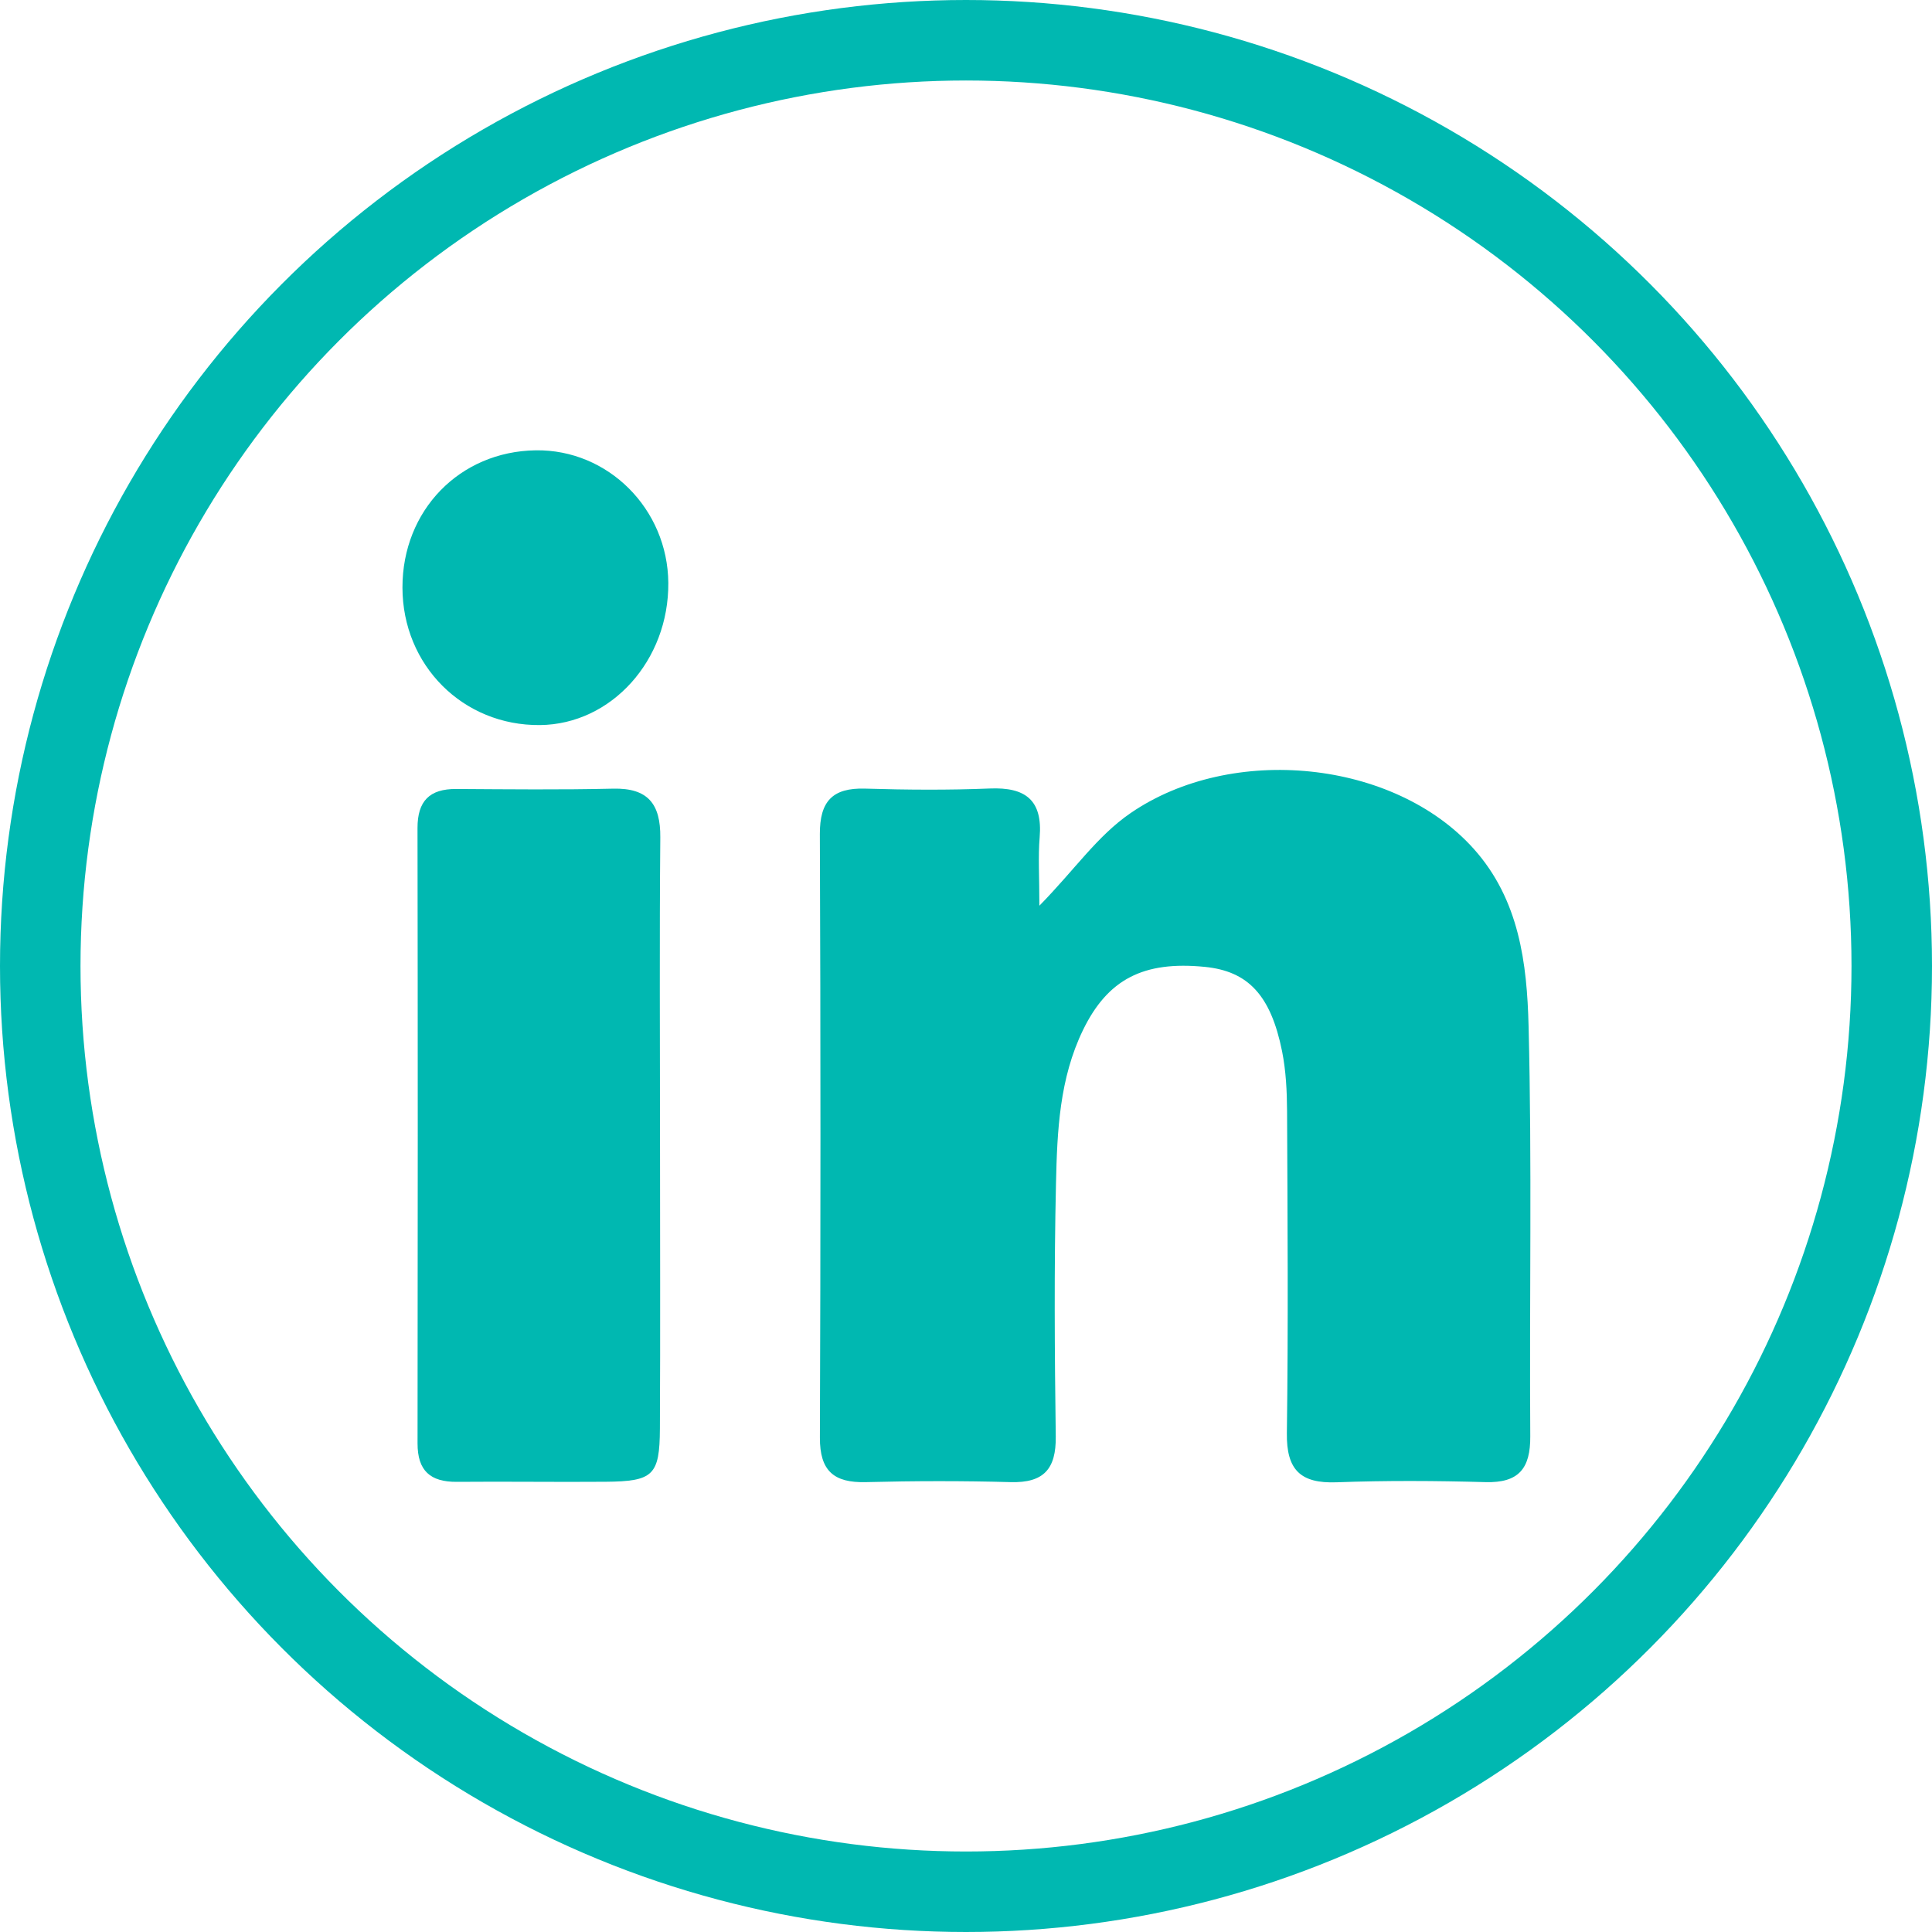
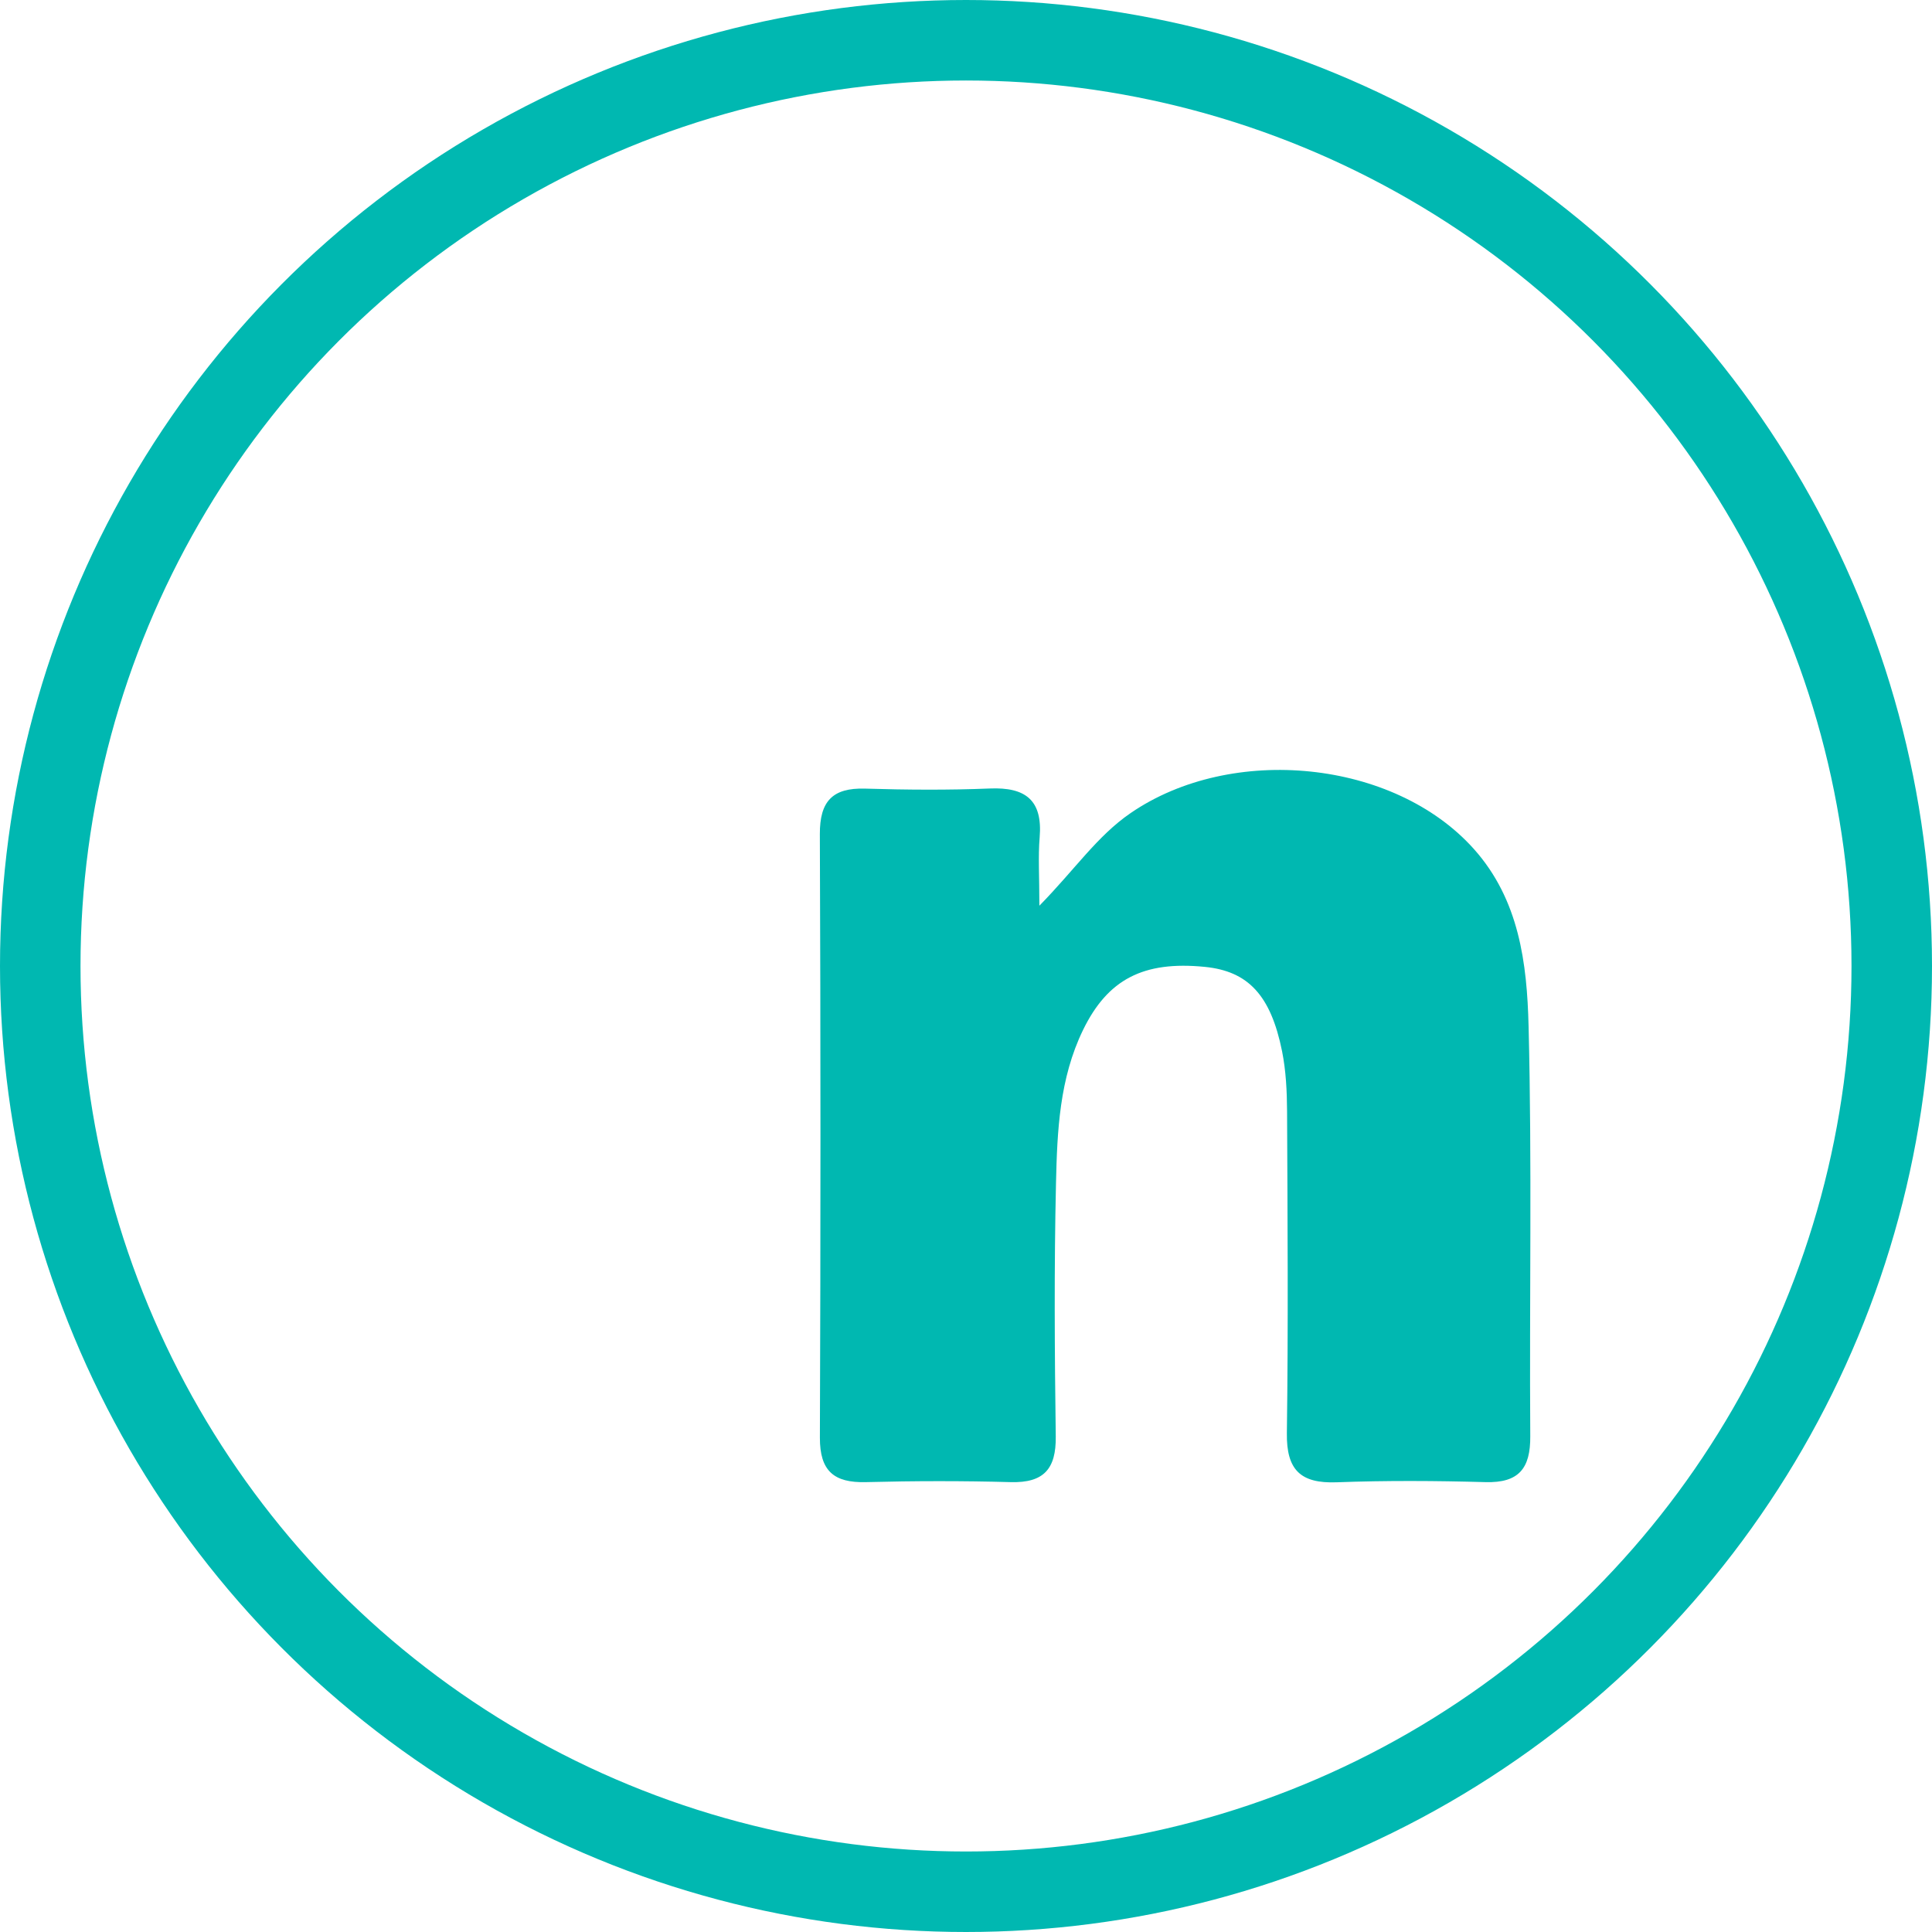
<svg xmlns="http://www.w3.org/2000/svg" width="48px" height="48px" viewBox="0 0 48 48" version="1.1">
  <title>Group 10</title>
  <g id="1-HOMEPAGE" stroke="none" stroke-width="1" fill="none" fill-rule="evenodd">
    <g id="1.0-:-T1-:-Homepage-Desk" transform="translate(-1004, -11095)">
      <g id="Footer" transform="translate(0, 10667)">
        <g id="social" transform="translate(813, 428)">
          <g id="Group-10" transform="translate(191, 0)">
            <circle id="Oval" stroke="#00B8B1" stroke-width="2" cx="24" cy="24" r="23" />
            <path d="M25.823,22.502 C26.709,21.599 27.257,20.772 28.089,20.201 C30.606,18.474 34.637,18.878 36.617,21.092 C37.745,22.353 37.938,23.934 37.977,25.488 C38.063,28.885 37.996,32.285 38.019,35.684 C38.025,36.482 37.735,36.846 36.908,36.823 C35.676,36.789 34.441,36.781 33.21,36.827 C32.311,36.861 31.959,36.52 31.972,35.606 C32.008,32.941 31.989,30.275 31.977,27.609 C31.974,27.112 31.95,26.606 31.853,26.12 C31.572,24.723 31.007,24.129 29.935,24.022 C28.406,23.869 27.521,24.332 26.909,25.587 C26.322,26.793 26.265,28.1 26.236,29.393 C26.188,31.491 26.202,33.591 26.23,35.69 C26.24,36.497 25.931,36.845 25.112,36.823 C23.913,36.79 22.713,36.792 21.514,36.823 C20.718,36.844 20.367,36.546 20.37,35.717 C20.389,30.719 20.389,25.72 20.369,20.722 C20.366,19.909 20.682,19.569 21.493,19.593 C22.525,19.624 23.56,19.632 24.591,19.59 C25.478,19.553 25.907,19.878 25.83,20.805 C25.79,21.285 25.823,21.772 25.823,22.502" id="Fill-4" fill="#00B8B1" />
-             <path d="M16.398,28.301 C16.399,30.699 16.407,33.097 16.395,35.495 C16.389,36.655 16.228,36.804 15.048,36.814 C13.815,36.824 12.583,36.805 11.351,36.816 C10.692,36.821 10.373,36.542 10.374,35.861 C10.381,30.765 10.381,25.669 10.373,20.573 C10.372,19.9 10.672,19.598 11.336,19.602 C12.635,19.61 13.935,19.624 15.233,19.594 C16.099,19.574 16.413,19.974 16.405,20.807 C16.383,23.305 16.397,25.803 16.398,28.301" id="Fill-6" fill="#00B8B1" />
-             <path d="M13.416,18.014 C11.504,18.033 10.001,16.53 9.999,14.597 C9.997,12.68 11.42,11.215 13.31,11.188 C15.107,11.162 16.589,12.644 16.604,14.481 C16.619,16.41 15.188,17.996 13.416,18.014" id="Fill-8" fill="#00B8B1" />
          </g>
        </g>
      </g>
    </g>
  </g>
</svg>